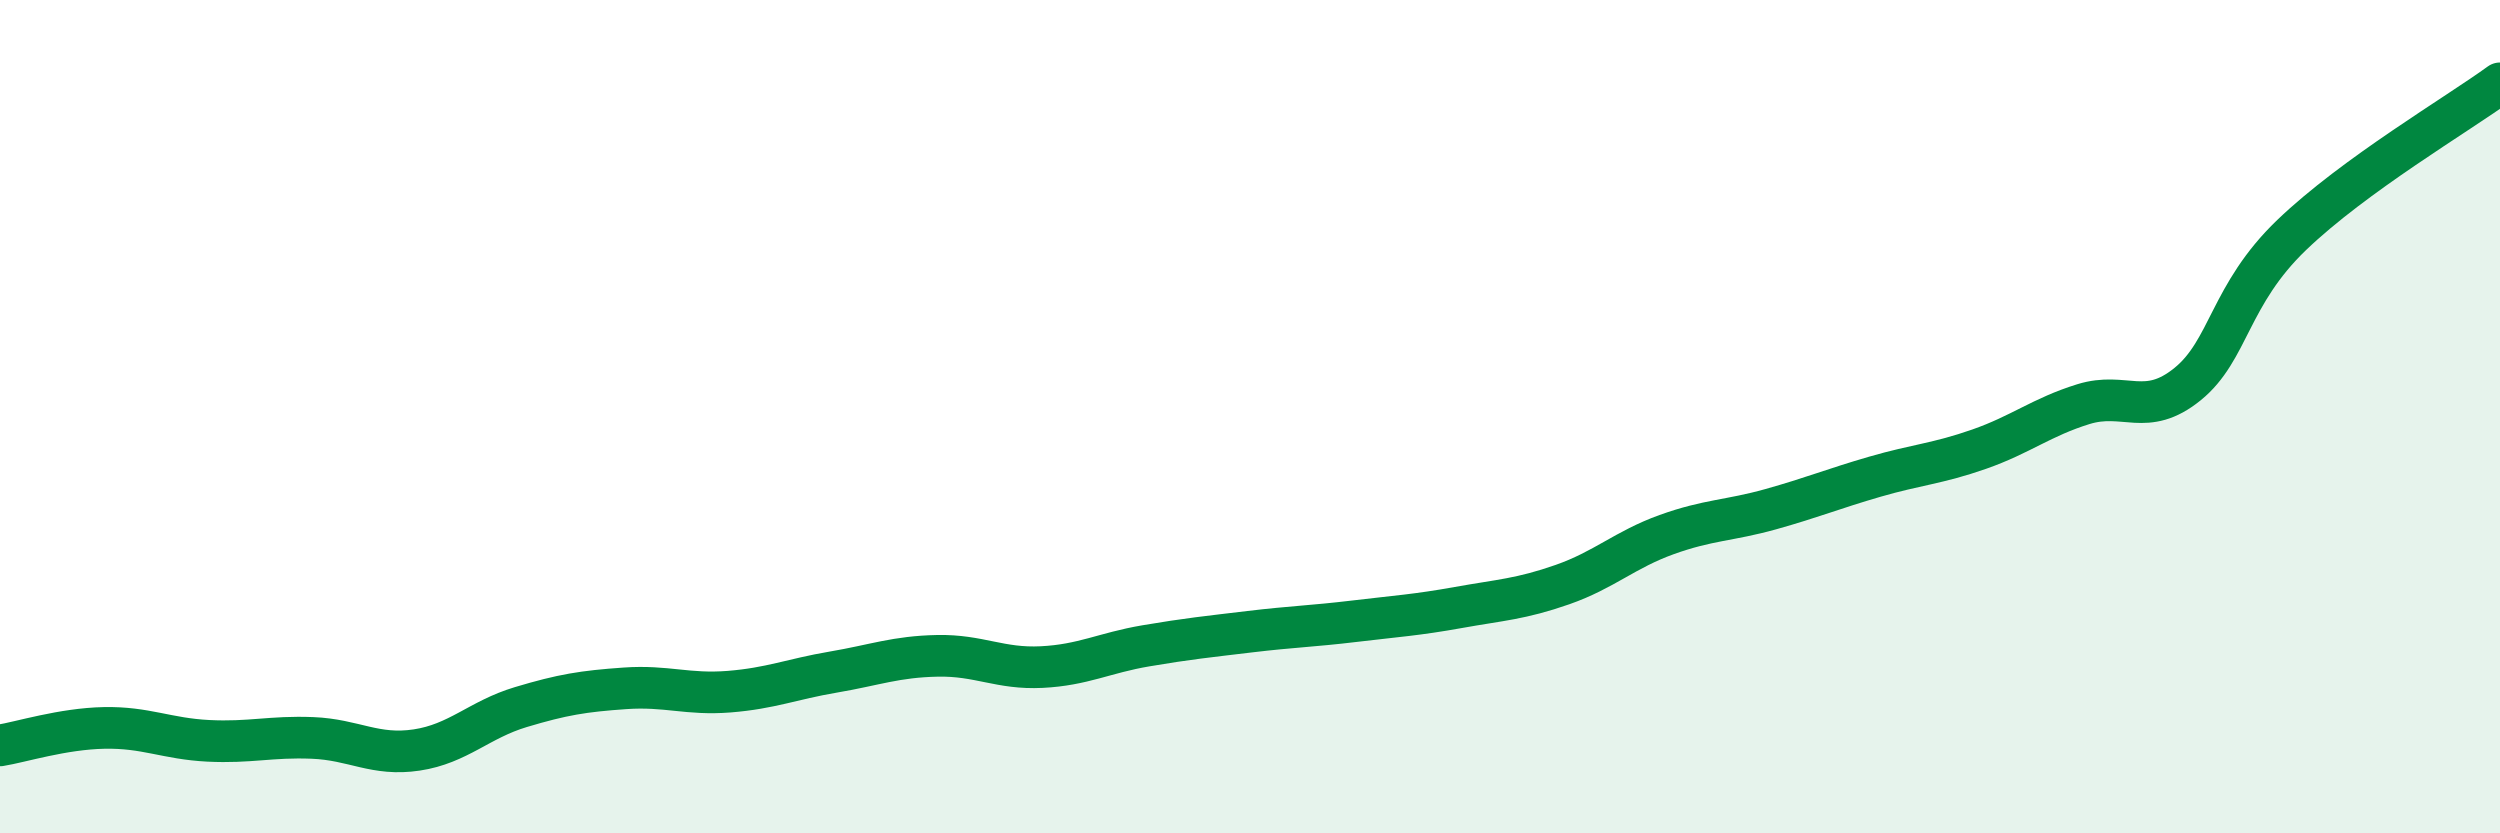
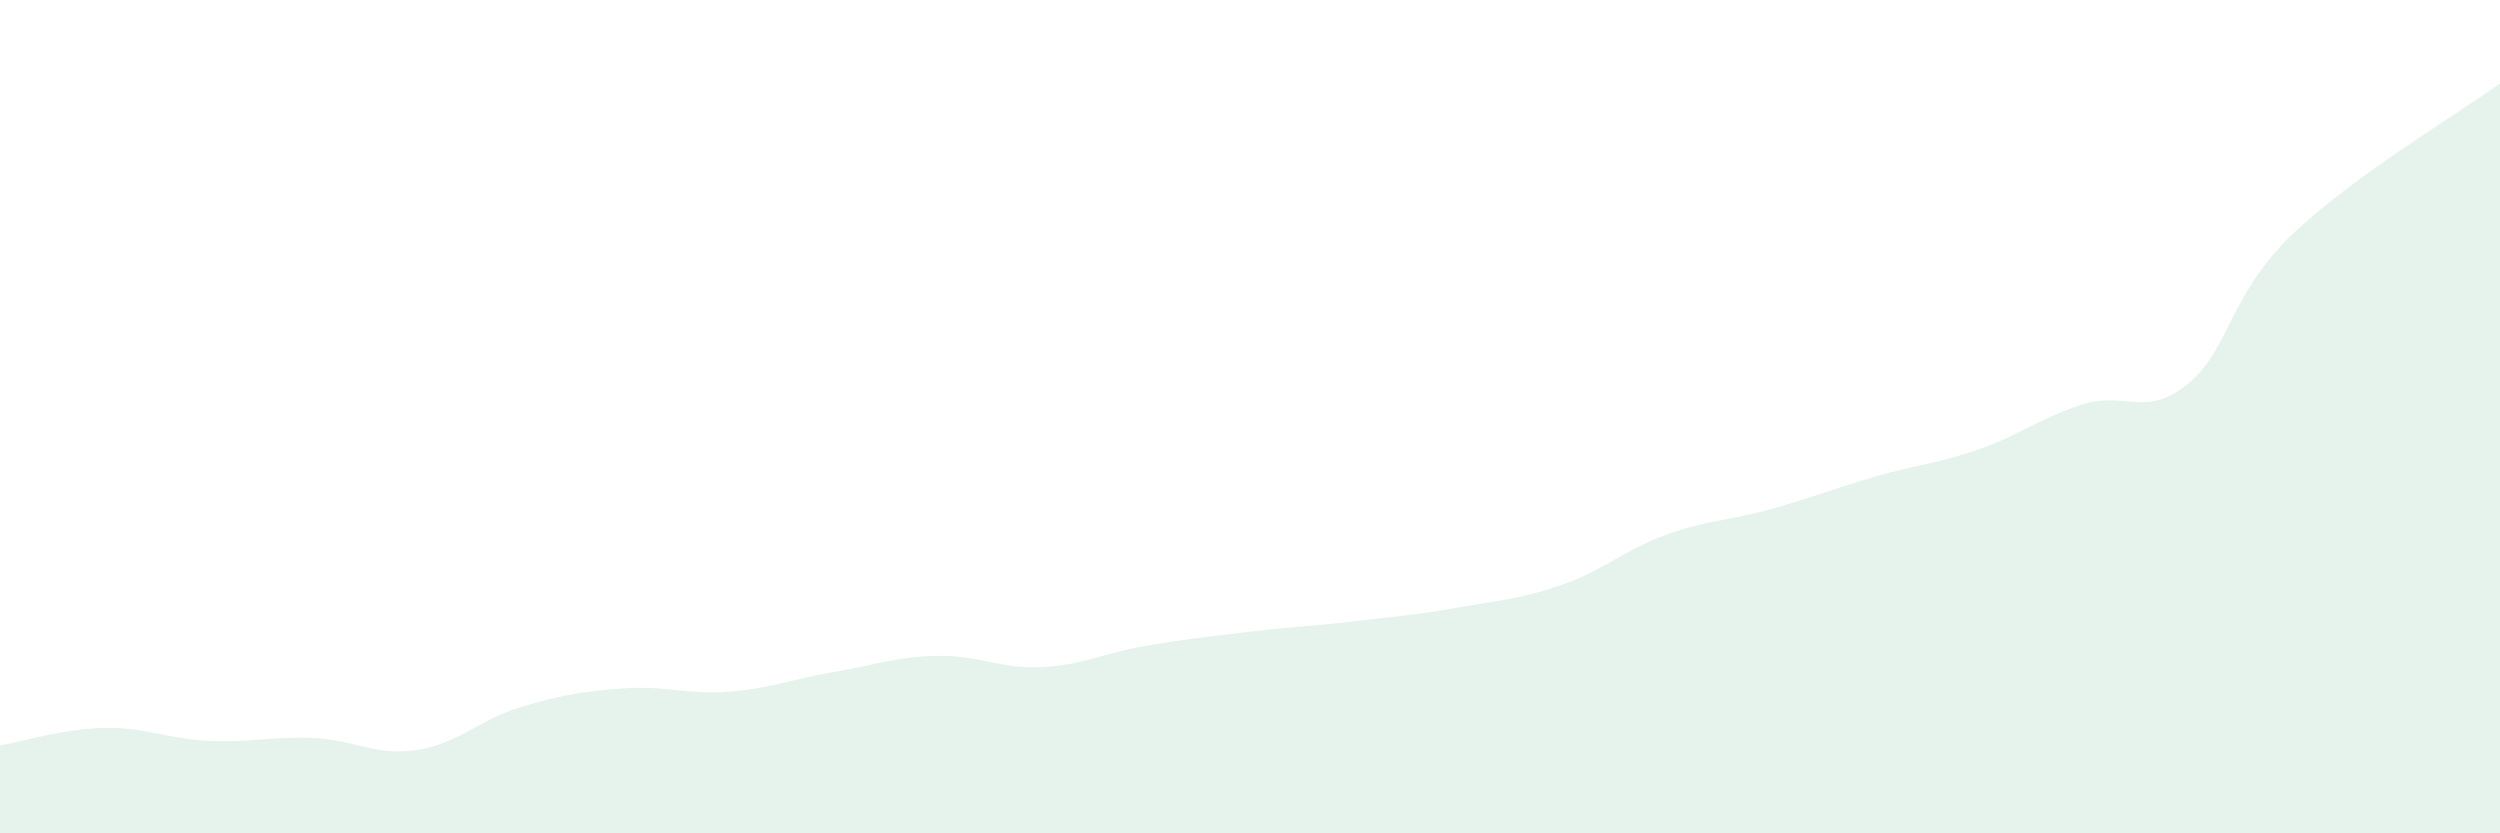
<svg xmlns="http://www.w3.org/2000/svg" width="60" height="20" viewBox="0 0 60 20">
  <path d="M 0,17.89 C 0.5,17.81 1.5,17.49 2.5,17.47 C 3.5,17.45 4,17.73 5,17.78 C 6,17.83 6.5,17.67 7.5,17.71 C 8.5,17.75 9,18.15 10,18 C 11,17.85 11.5,17.27 12.5,16.97 C 13.5,16.67 14,16.59 15,16.52 C 16,16.45 16.5,16.68 17.5,16.6 C 18.5,16.52 19,16.3 20,16.13 C 21,15.96 21.5,15.76 22.5,15.74 C 23.5,15.72 24,16.06 25,16.01 C 26,15.96 26.5,15.67 27.5,15.5 C 28.5,15.33 29,15.28 30,15.16 C 31,15.04 31.5,15.03 32.5,14.91 C 33.5,14.79 34,14.76 35,14.58 C 36,14.4 36.5,14.38 37.5,14.03 C 38.5,13.68 39,13.19 40,12.83 C 41,12.47 41.5,12.5 42.5,12.22 C 43.5,11.94 44,11.73 45,11.44 C 46,11.15 46.5,11.13 47.5,10.78 C 48.5,10.43 49,10.01 50,9.7 C 51,9.39 51.5,10.03 52.5,9.22 C 53.5,8.41 53.5,7.08 55,5.64 C 56.5,4.2 59,2.73 60,2L60 20L0 20Z" fill="#008740" opacity="0.1" stroke-linecap="round" stroke-linejoin="round" />
-   <path d="M 0,17.89 C 0.5,17.81 1.5,17.49 2.5,17.47 C 3.5,17.45 4,17.73 5,17.78 C 6,17.83 6.5,17.67 7.5,17.71 C 8.5,17.75 9,18.15 10,18 C 11,17.85 11.5,17.27 12.5,16.97 C 13.5,16.67 14,16.59 15,16.52 C 16,16.45 16.5,16.68 17.5,16.6 C 18.5,16.52 19,16.3 20,16.13 C 21,15.96 21.5,15.76 22.5,15.74 C 23.5,15.72 24,16.06 25,16.01 C 26,15.96 26.5,15.67 27.5,15.5 C 28.5,15.33 29,15.28 30,15.16 C 31,15.04 31.5,15.03 32.5,14.91 C 33.5,14.79 34,14.76 35,14.58 C 36,14.4 36.5,14.38 37.5,14.03 C 38.5,13.68 39,13.19 40,12.83 C 41,12.47 41.5,12.5 42.5,12.22 C 43.5,11.94 44,11.73 45,11.44 C 46,11.15 46.5,11.13 47.5,10.78 C 48.5,10.43 49,10.01 50,9.7 C 51,9.39 51.5,10.03 52.5,9.22 C 53.5,8.41 53.5,7.08 55,5.64 C 56.5,4.2 59,2.73 60,2" stroke="#008740" stroke-width="1" fill="none" stroke-linecap="round" stroke-linejoin="round" />
</svg>